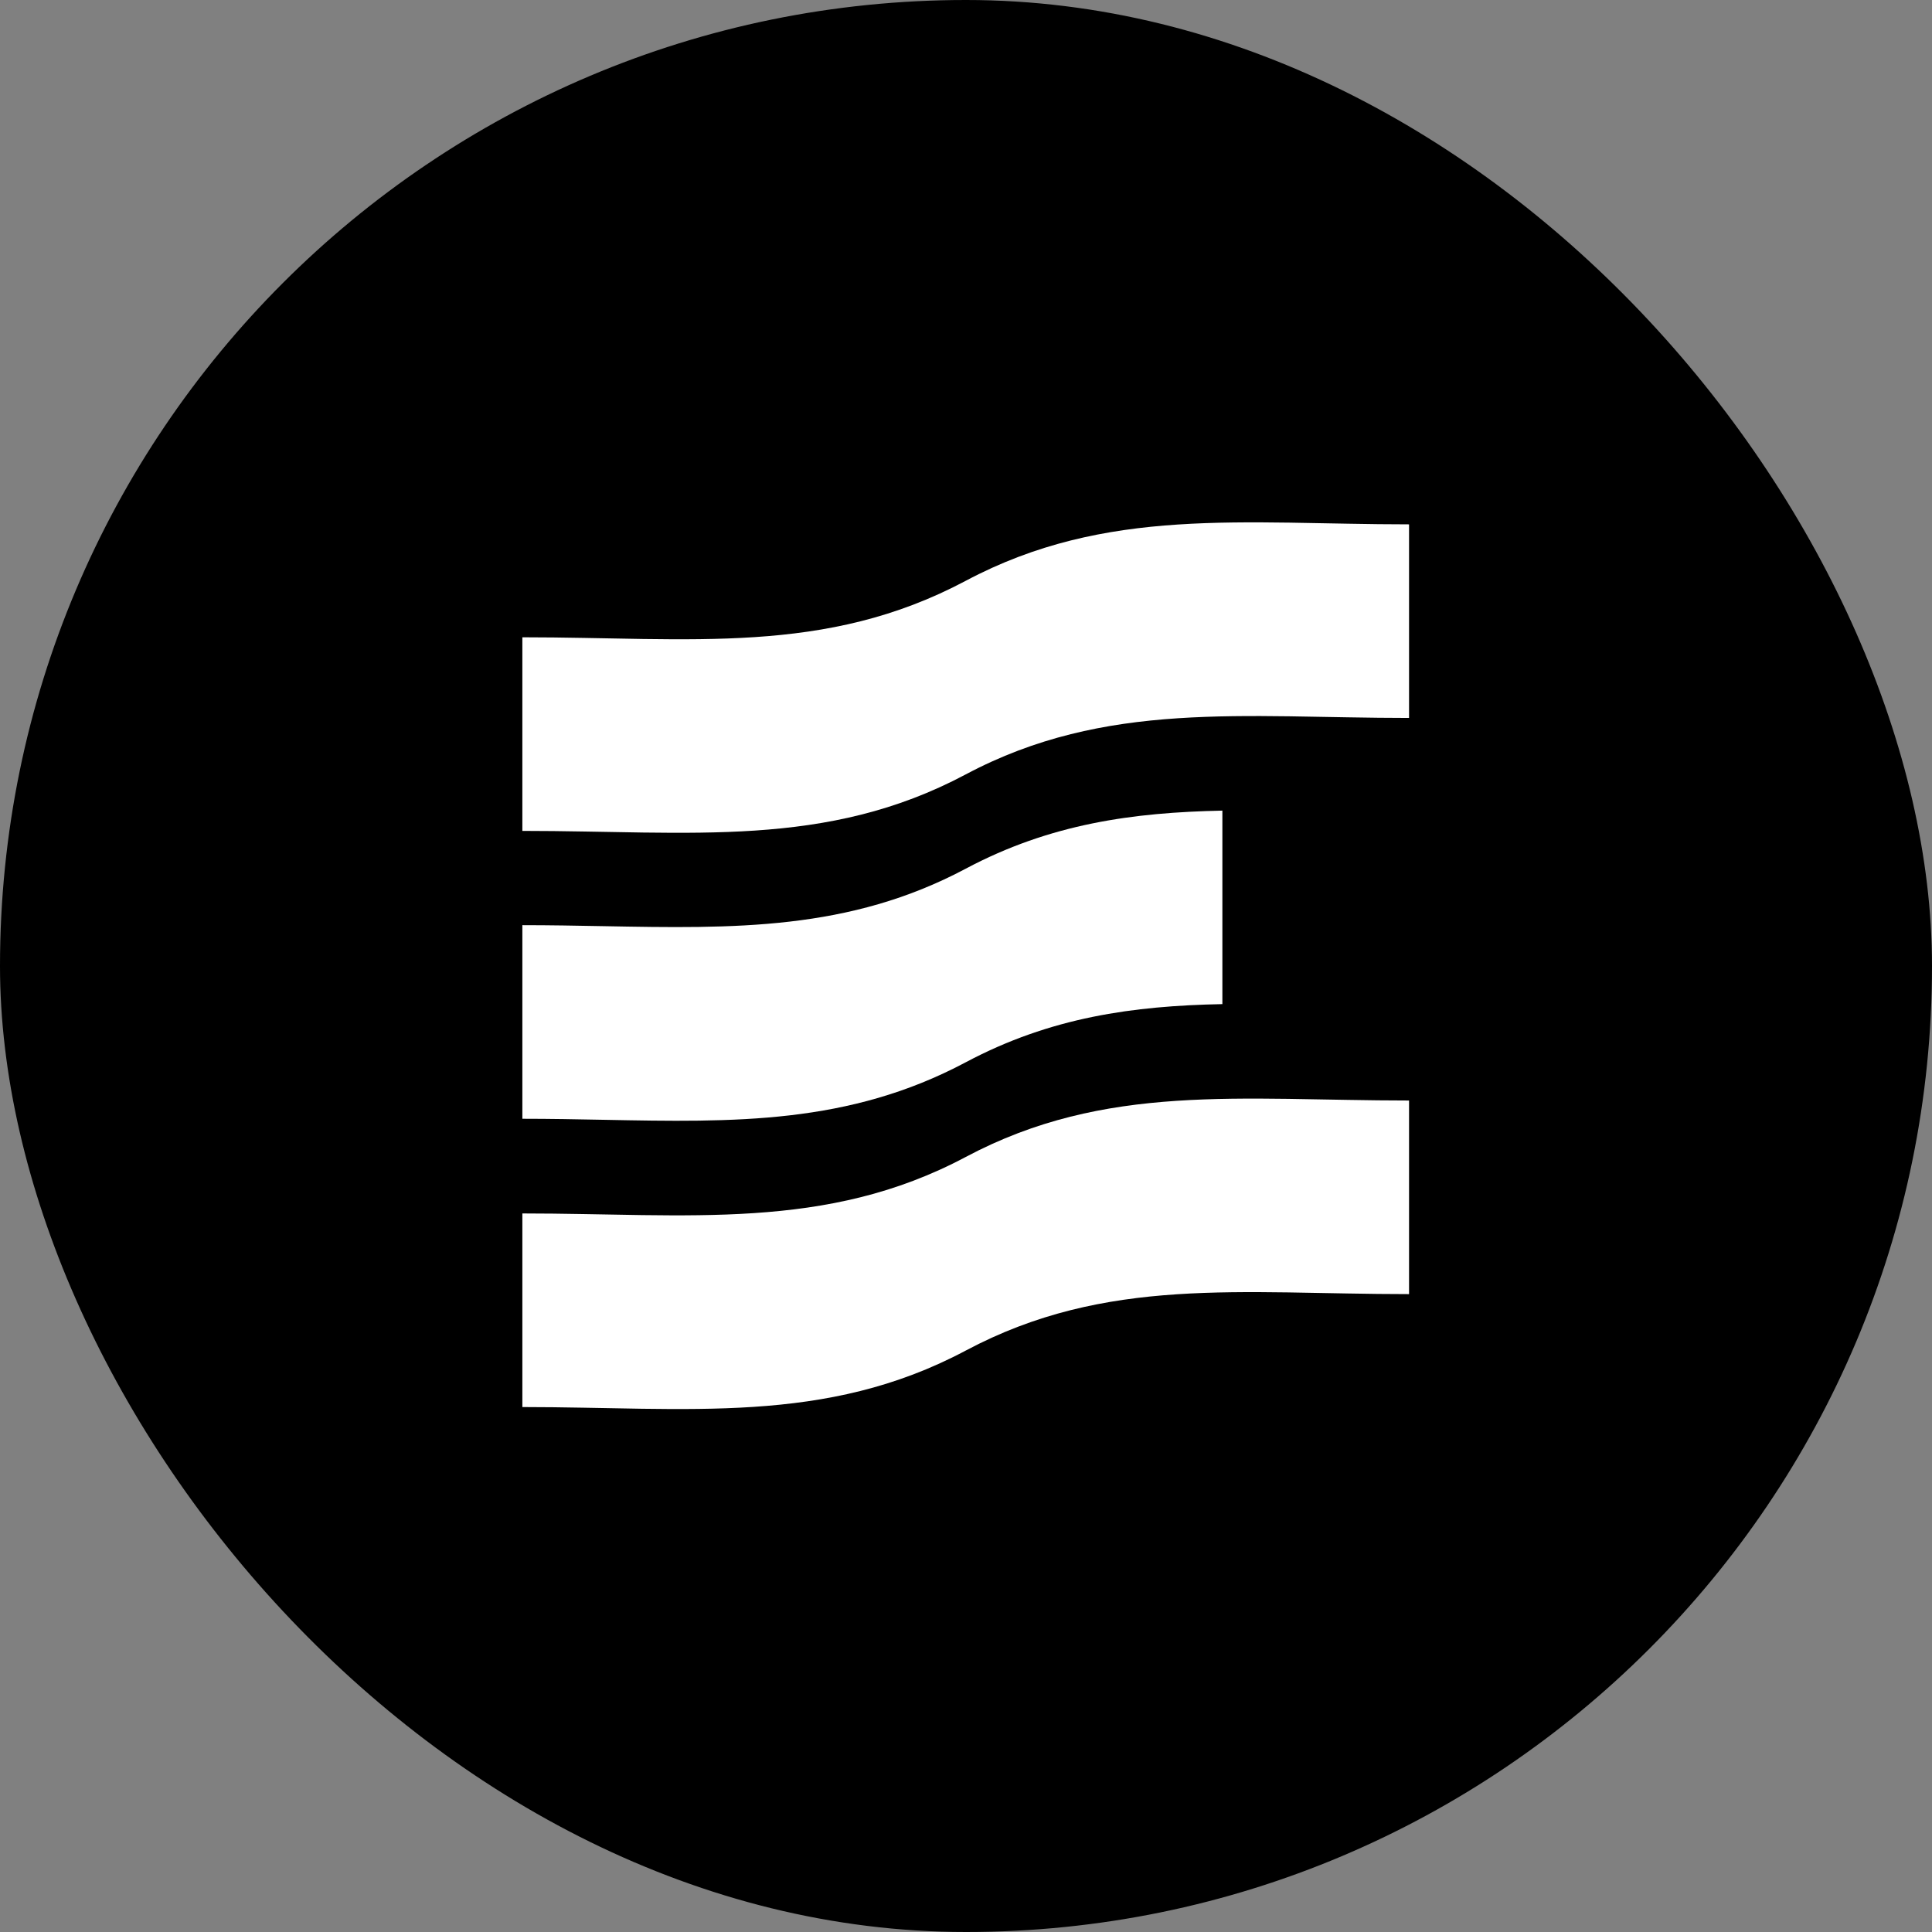
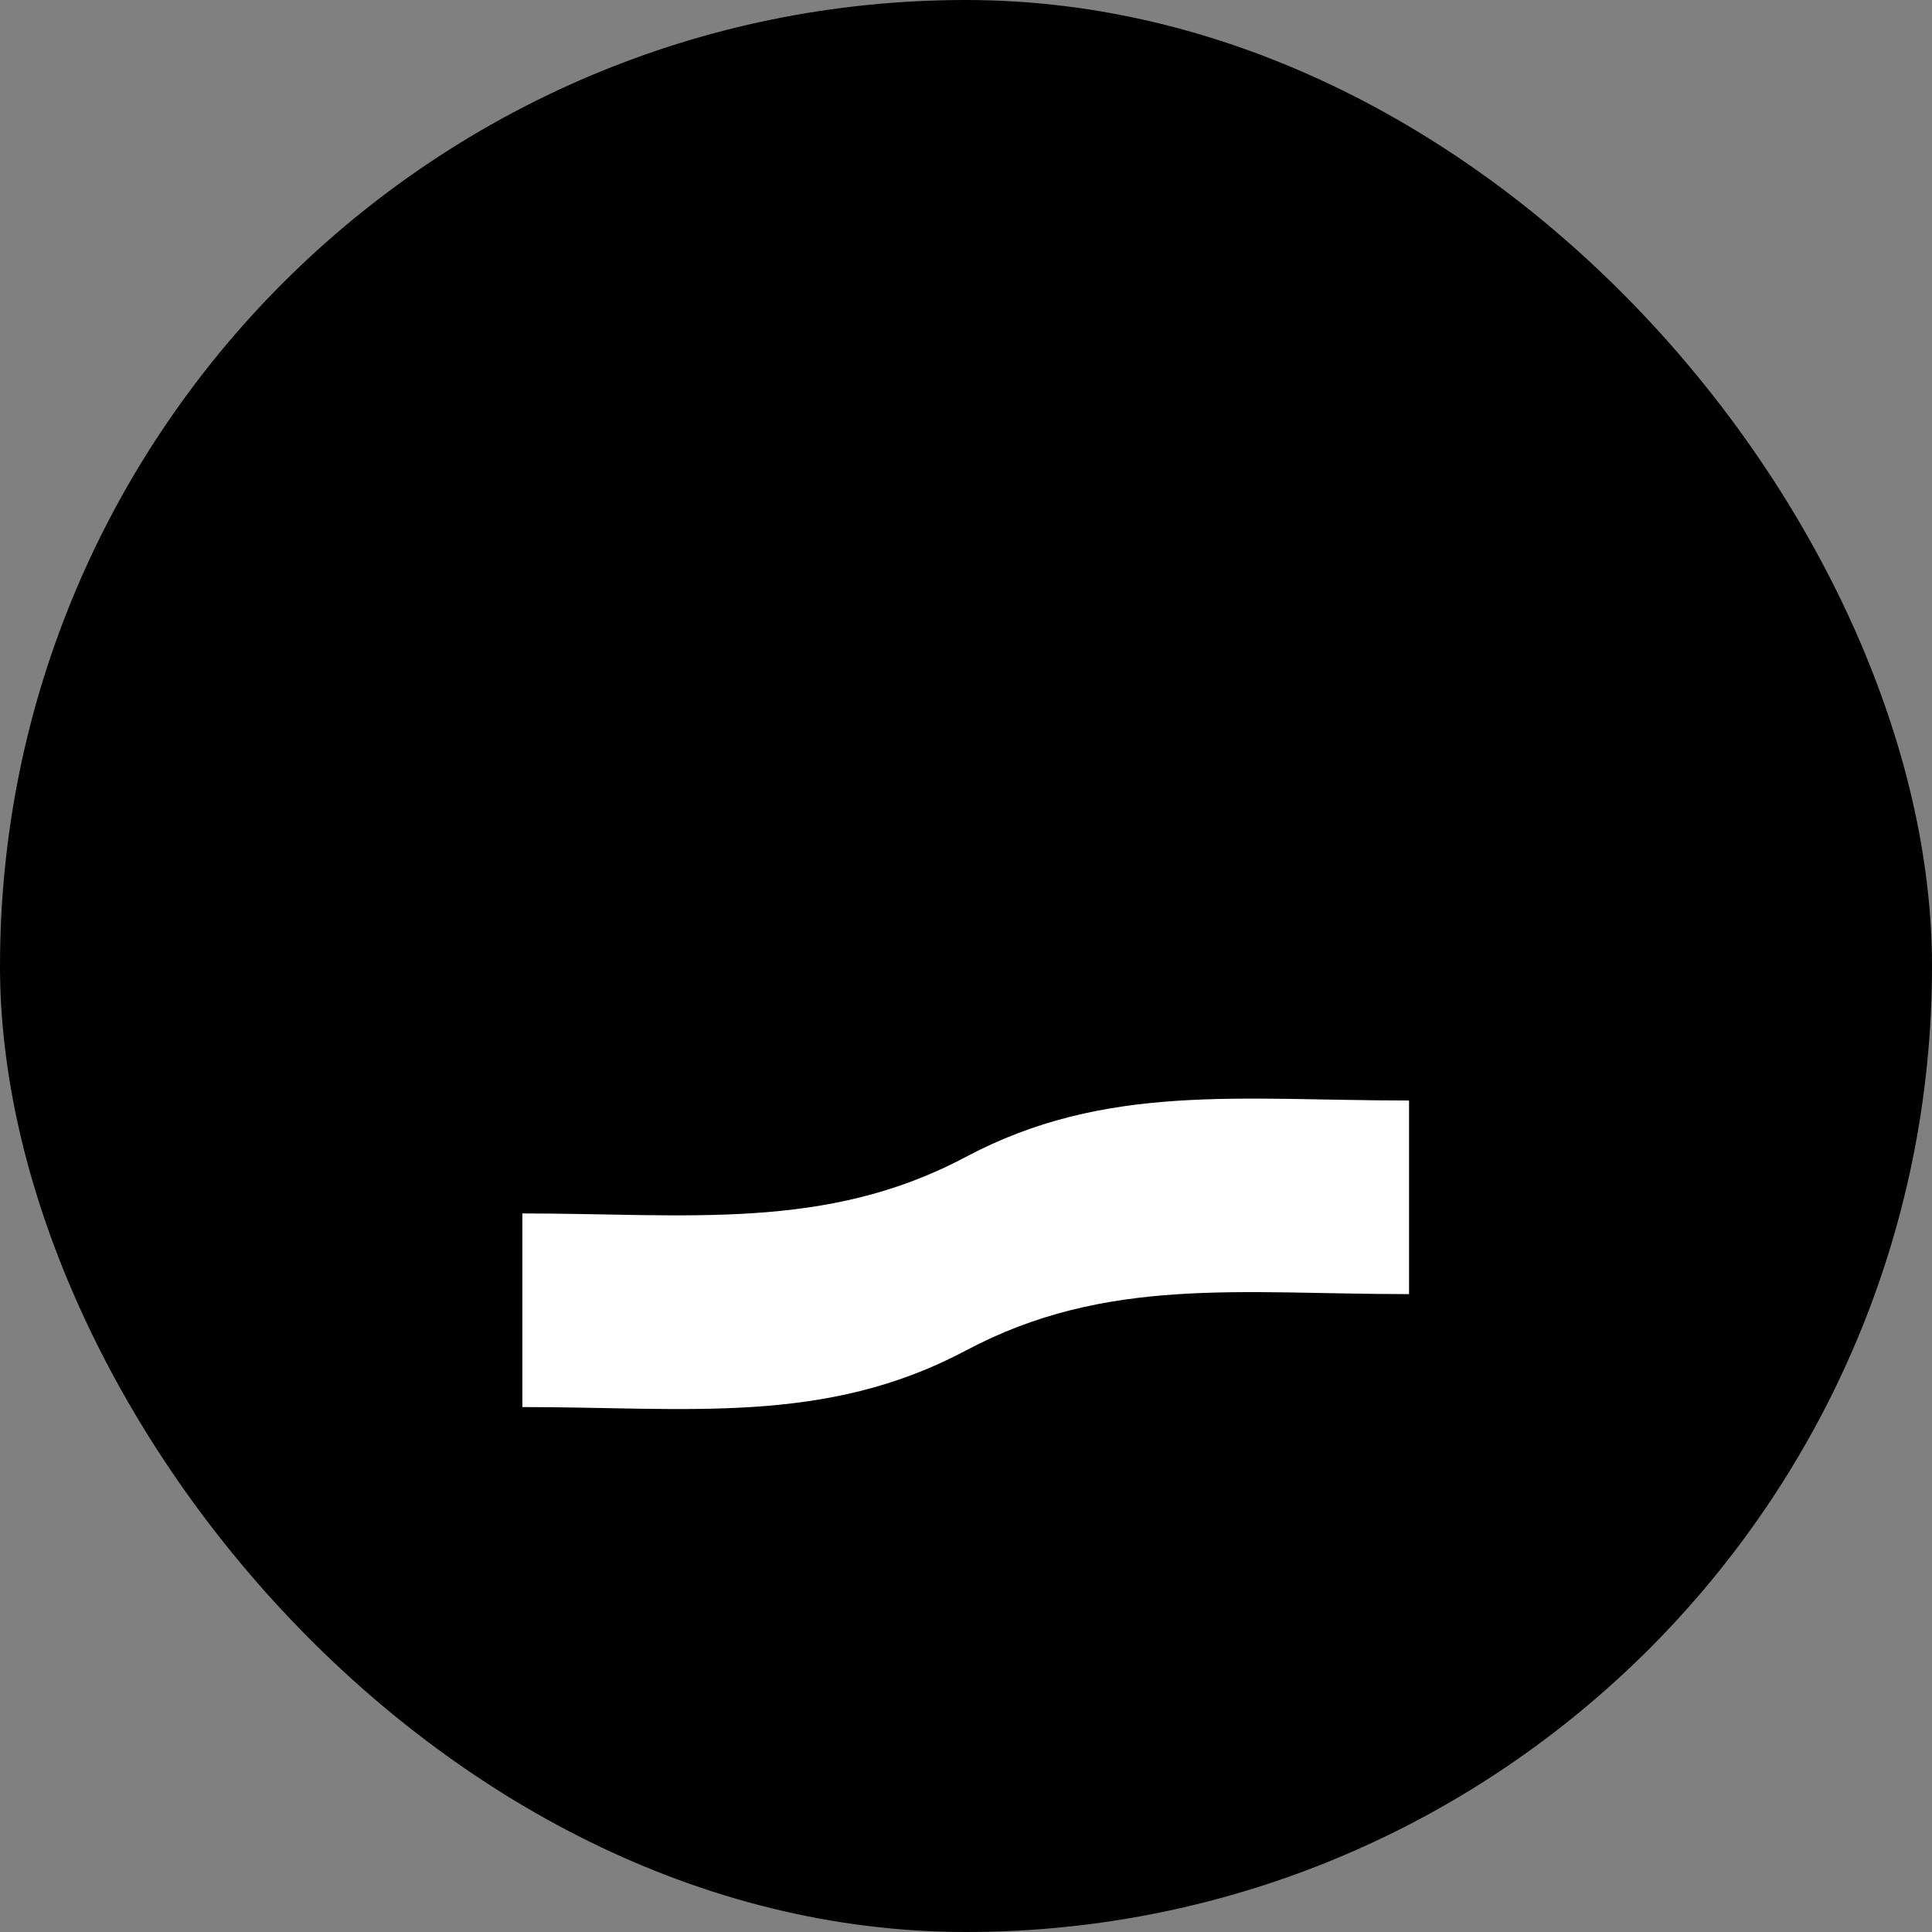
<svg xmlns="http://www.w3.org/2000/svg" width="1080" height="1080" viewBox="0 0 1080 1080" fill="none">
  <rect x="0" y="0" width="1080" height="1080" fill="#808080" stroke="none" />
  <rect width="1080" height="1080" rx="540" fill="black" />
-   <path d="M292 356.248C386.446 356.248 461.173 366.53 539.834 324.682C618.494 282.835 694.999 293.116 787.667 293.116L787.667 401.342C694.999 401.342 618.063 391.286 539.834 432.908C461.604 474.53 386.446 464.474 292 464.474L292 356.248Z" fill="white" />
  <path d="M787.668 723.42C693.222 723.42 618.495 713.139 539.835 754.986C461.175 796.834 384.669 786.552 292.001 786.552V678.326C384.669 678.326 461.606 688.382 539.835 646.76C618.064 605.138 693.222 615.194 787.668 615.194V723.42Z" fill="white" />
-   <path d="M683.317 453.141C633.317 454.167 587.137 460.44 539.835 485.608C474.653 520.288 410.368 519.09 337.133 517.726C322.474 517.453 307.456 517.174 292.001 517.174V625.4C307.642 625.4 322.822 625.693 337.629 625.978C410.556 627.385 474.451 628.618 539.835 593.834C587.359 568.551 633.448 562.296 683.317 561.306V453.141Z" fill="white" />
</svg>